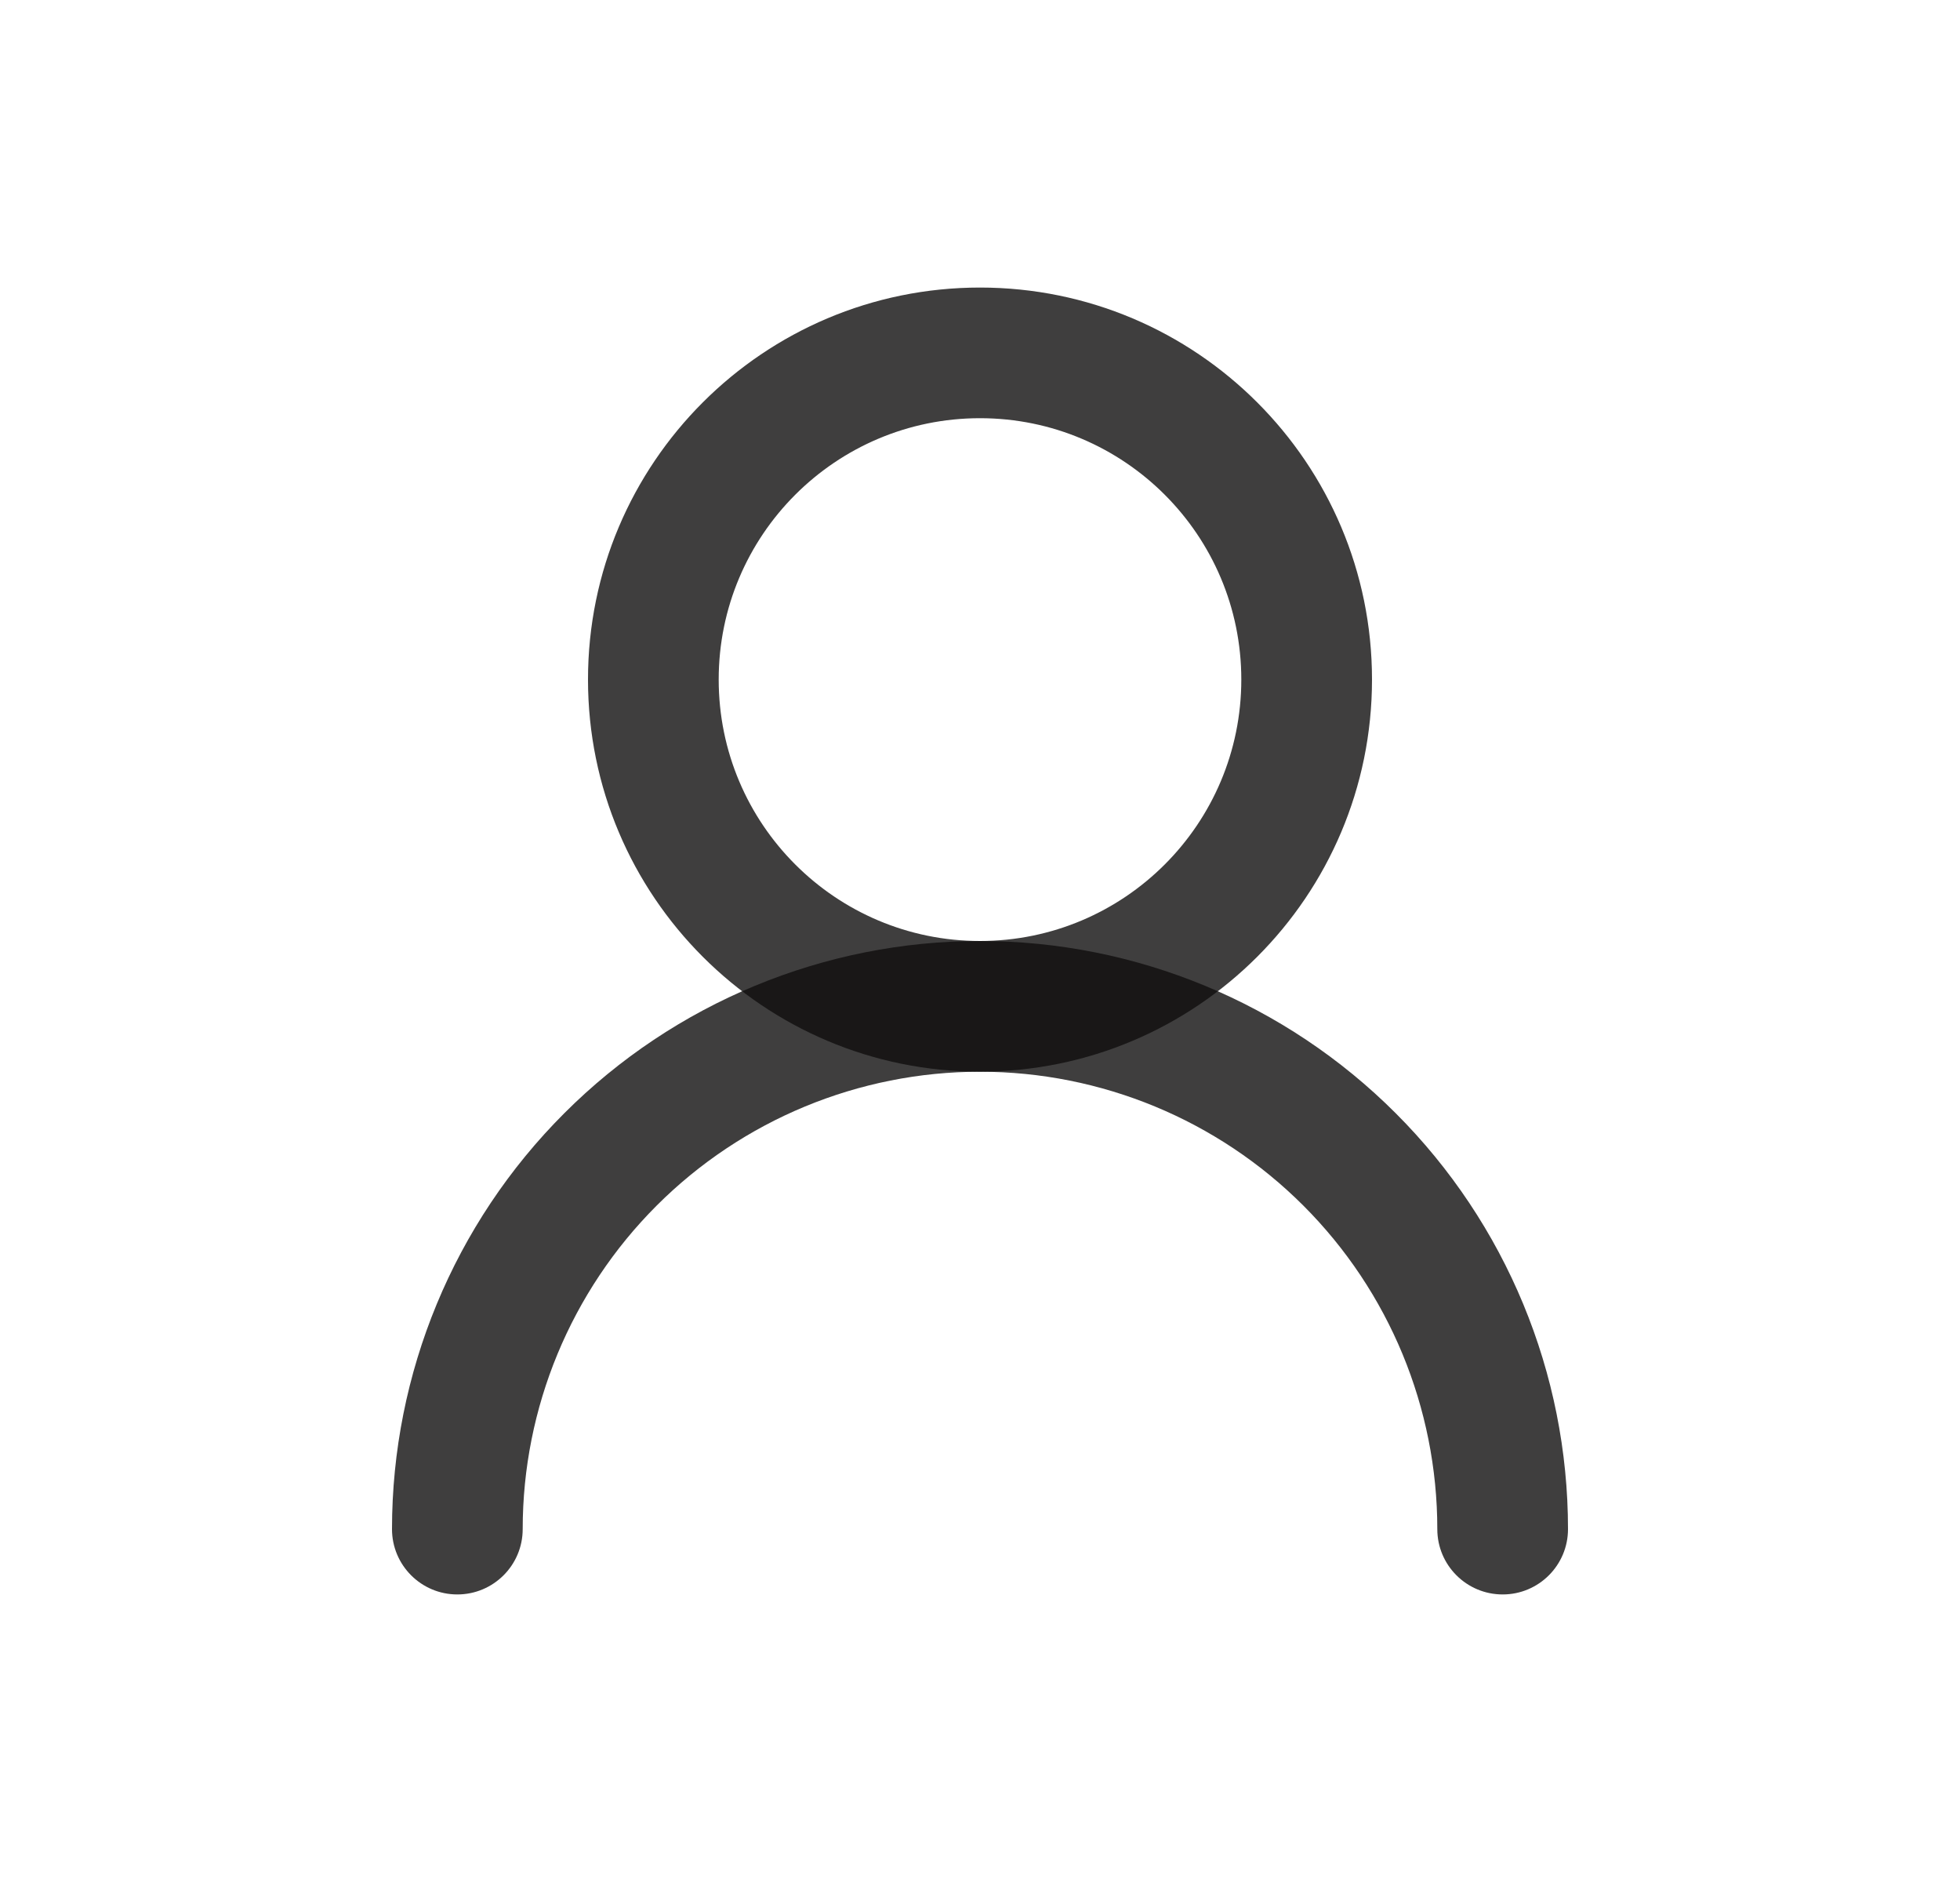
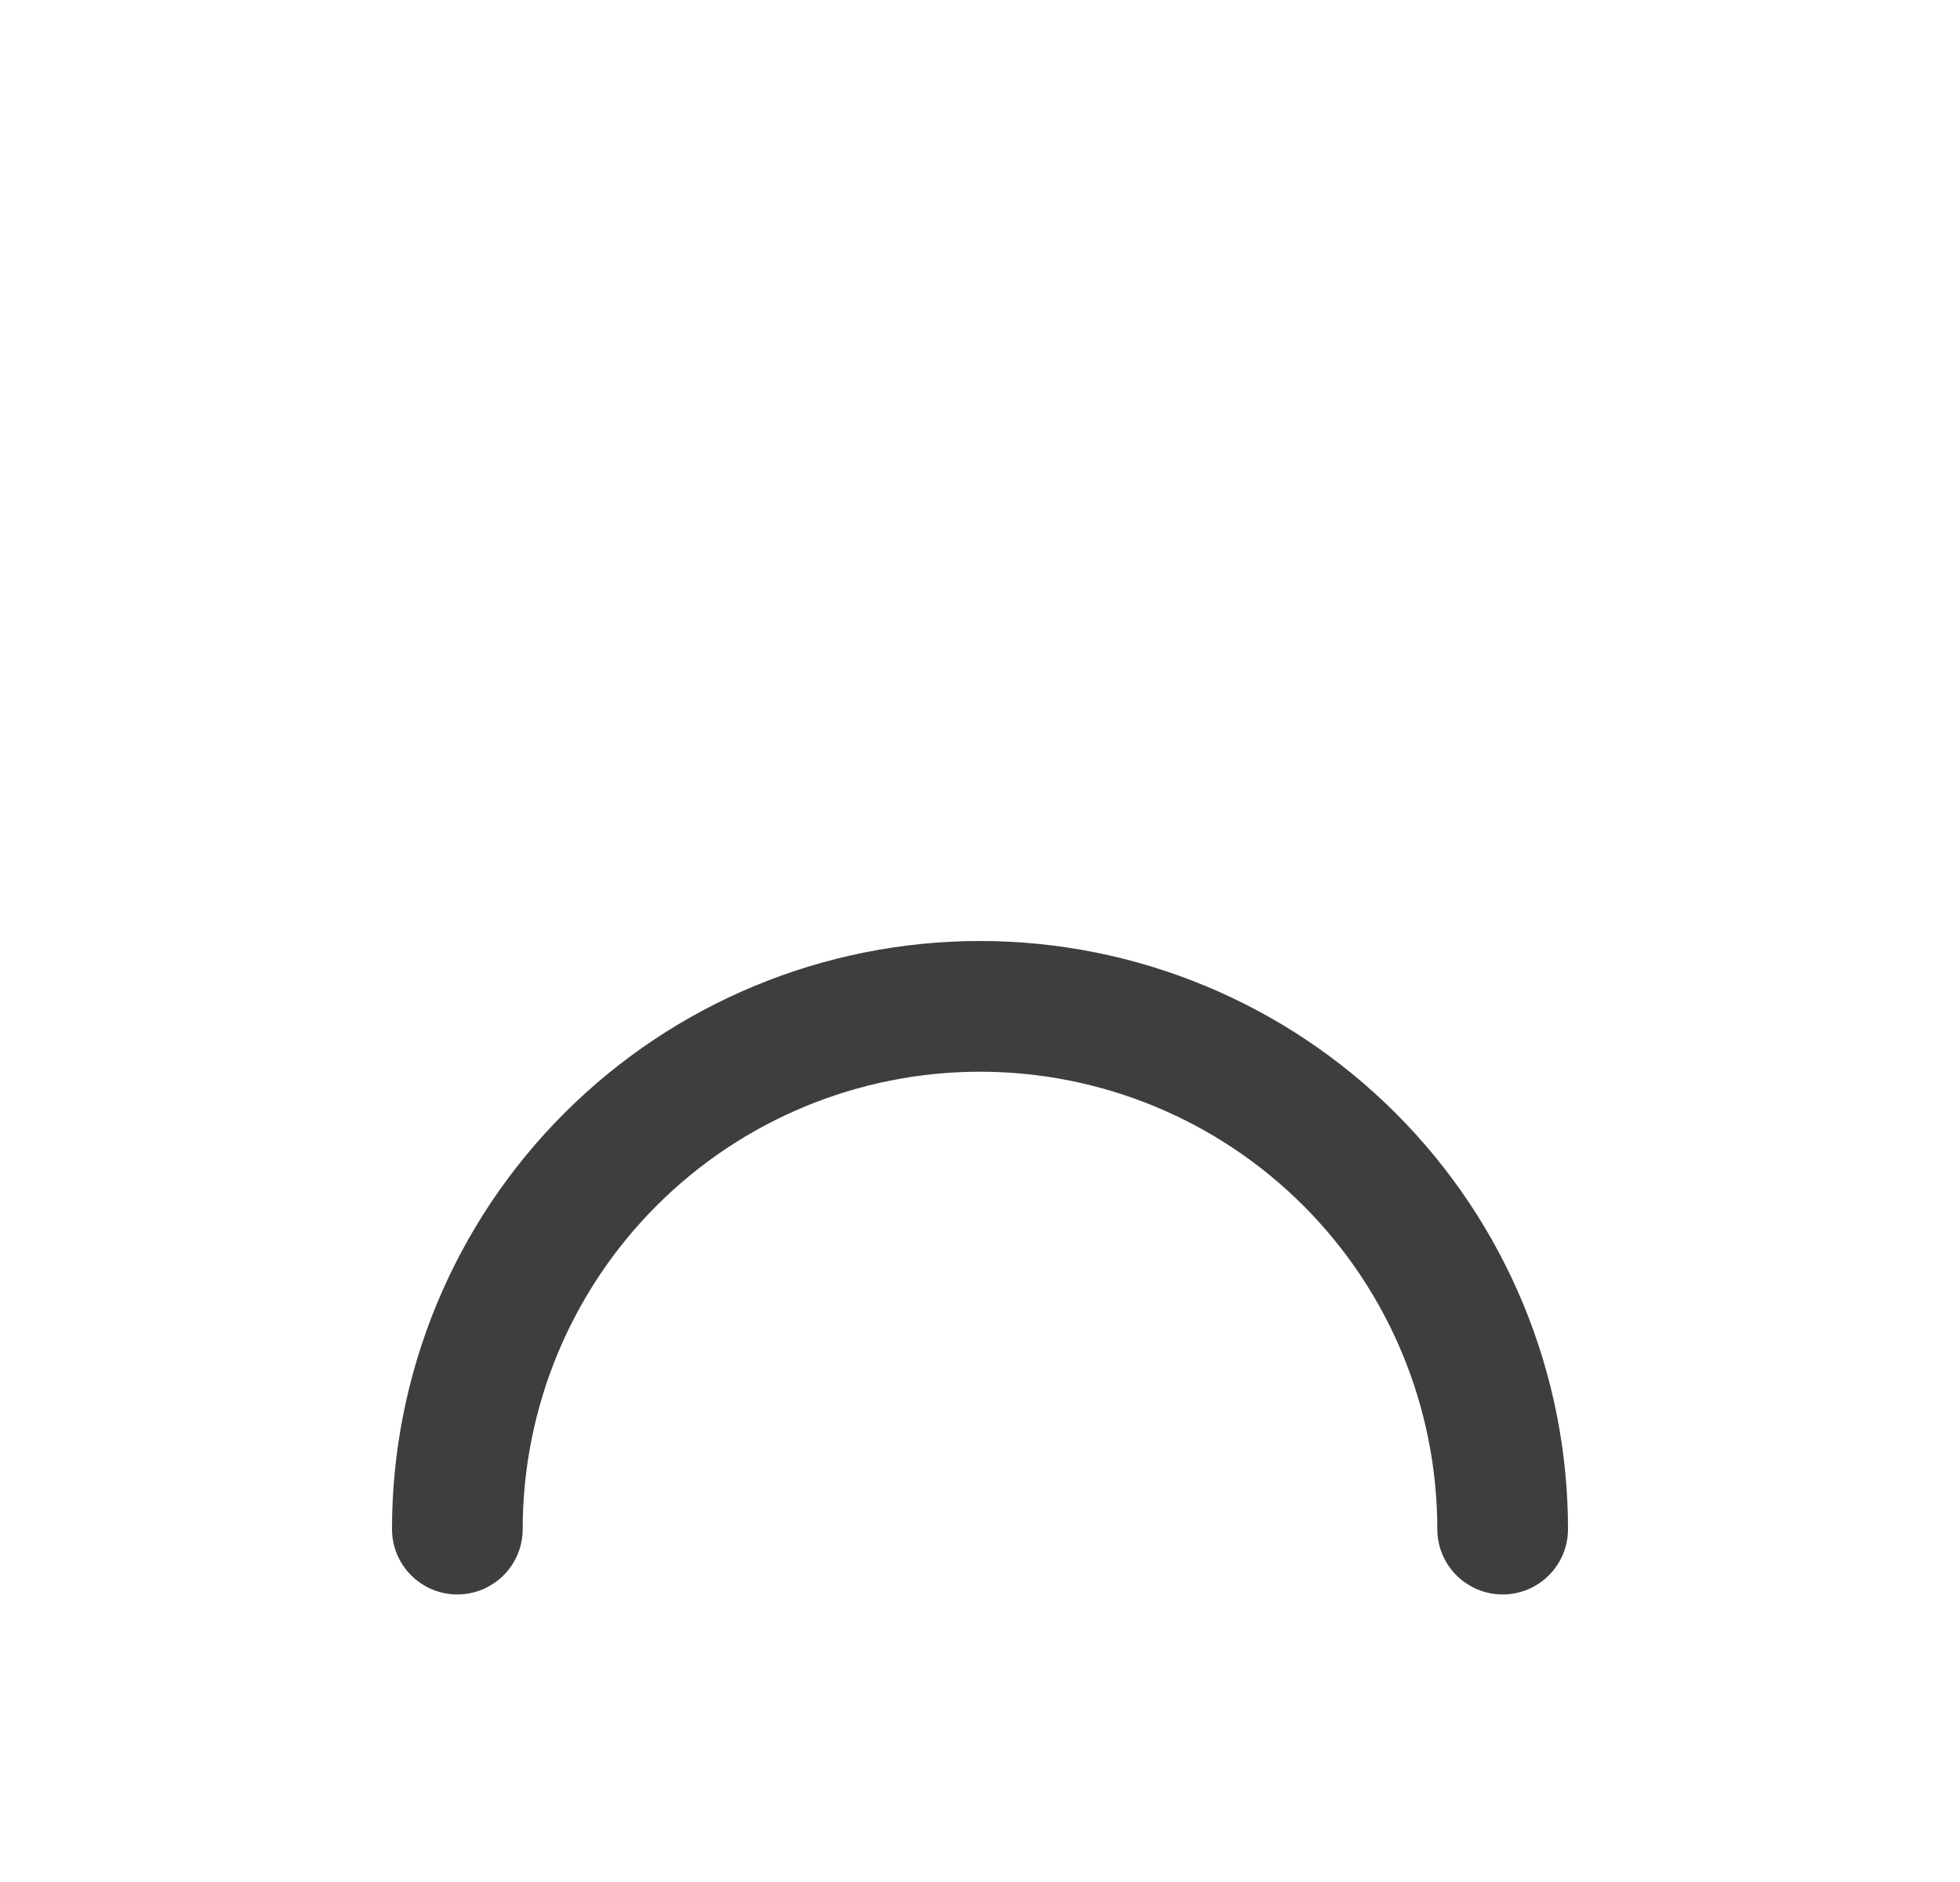
<svg xmlns="http://www.w3.org/2000/svg" width="25" height="24" viewBox="0 0 25 24" fill="none">
-   <path fill-rule="evenodd" clip-rule="evenodd" d="M12.5 5.333C10.659 5.333 9.167 6.826 9.167 8.666C9.167 10.508 10.659 12 12.5 12C14.341 12 15.833 10.508 15.833 8.666C15.833 6.826 14.341 5.333 12.5 5.333ZM7.5 8.666C7.5 5.905 9.739 3.667 12.5 3.667C15.261 3.667 17.5 5.905 17.5 8.666C17.5 11.428 15.261 13.666 12.5 13.666C9.739 13.666 7.5 11.428 7.5 8.666Z" fill="#0F0E0E" fill-opacity="0.8" />
  <path fill-rule="evenodd" clip-rule="evenodd" d="M7.197 14.197C8.603 12.79 10.511 12 12.5 12C14.489 12 16.397 12.79 17.803 14.197C19.21 15.603 20 17.511 20 19.5C20 19.96 19.627 20.333 19.167 20.333C18.706 20.333 18.333 19.96 18.333 19.5C18.333 17.953 17.719 16.469 16.625 15.375C15.531 14.281 14.047 13.667 12.5 13.667C10.953 13.667 9.469 14.281 8.375 15.375C7.281 16.469 6.667 17.953 6.667 19.5C6.667 19.96 6.294 20.333 5.833 20.333C5.373 20.333 5 19.96 5 19.5C5 17.511 5.79 15.603 7.197 14.197Z" fill="#0F0E0E" fill-opacity="0.8" />
</svg>